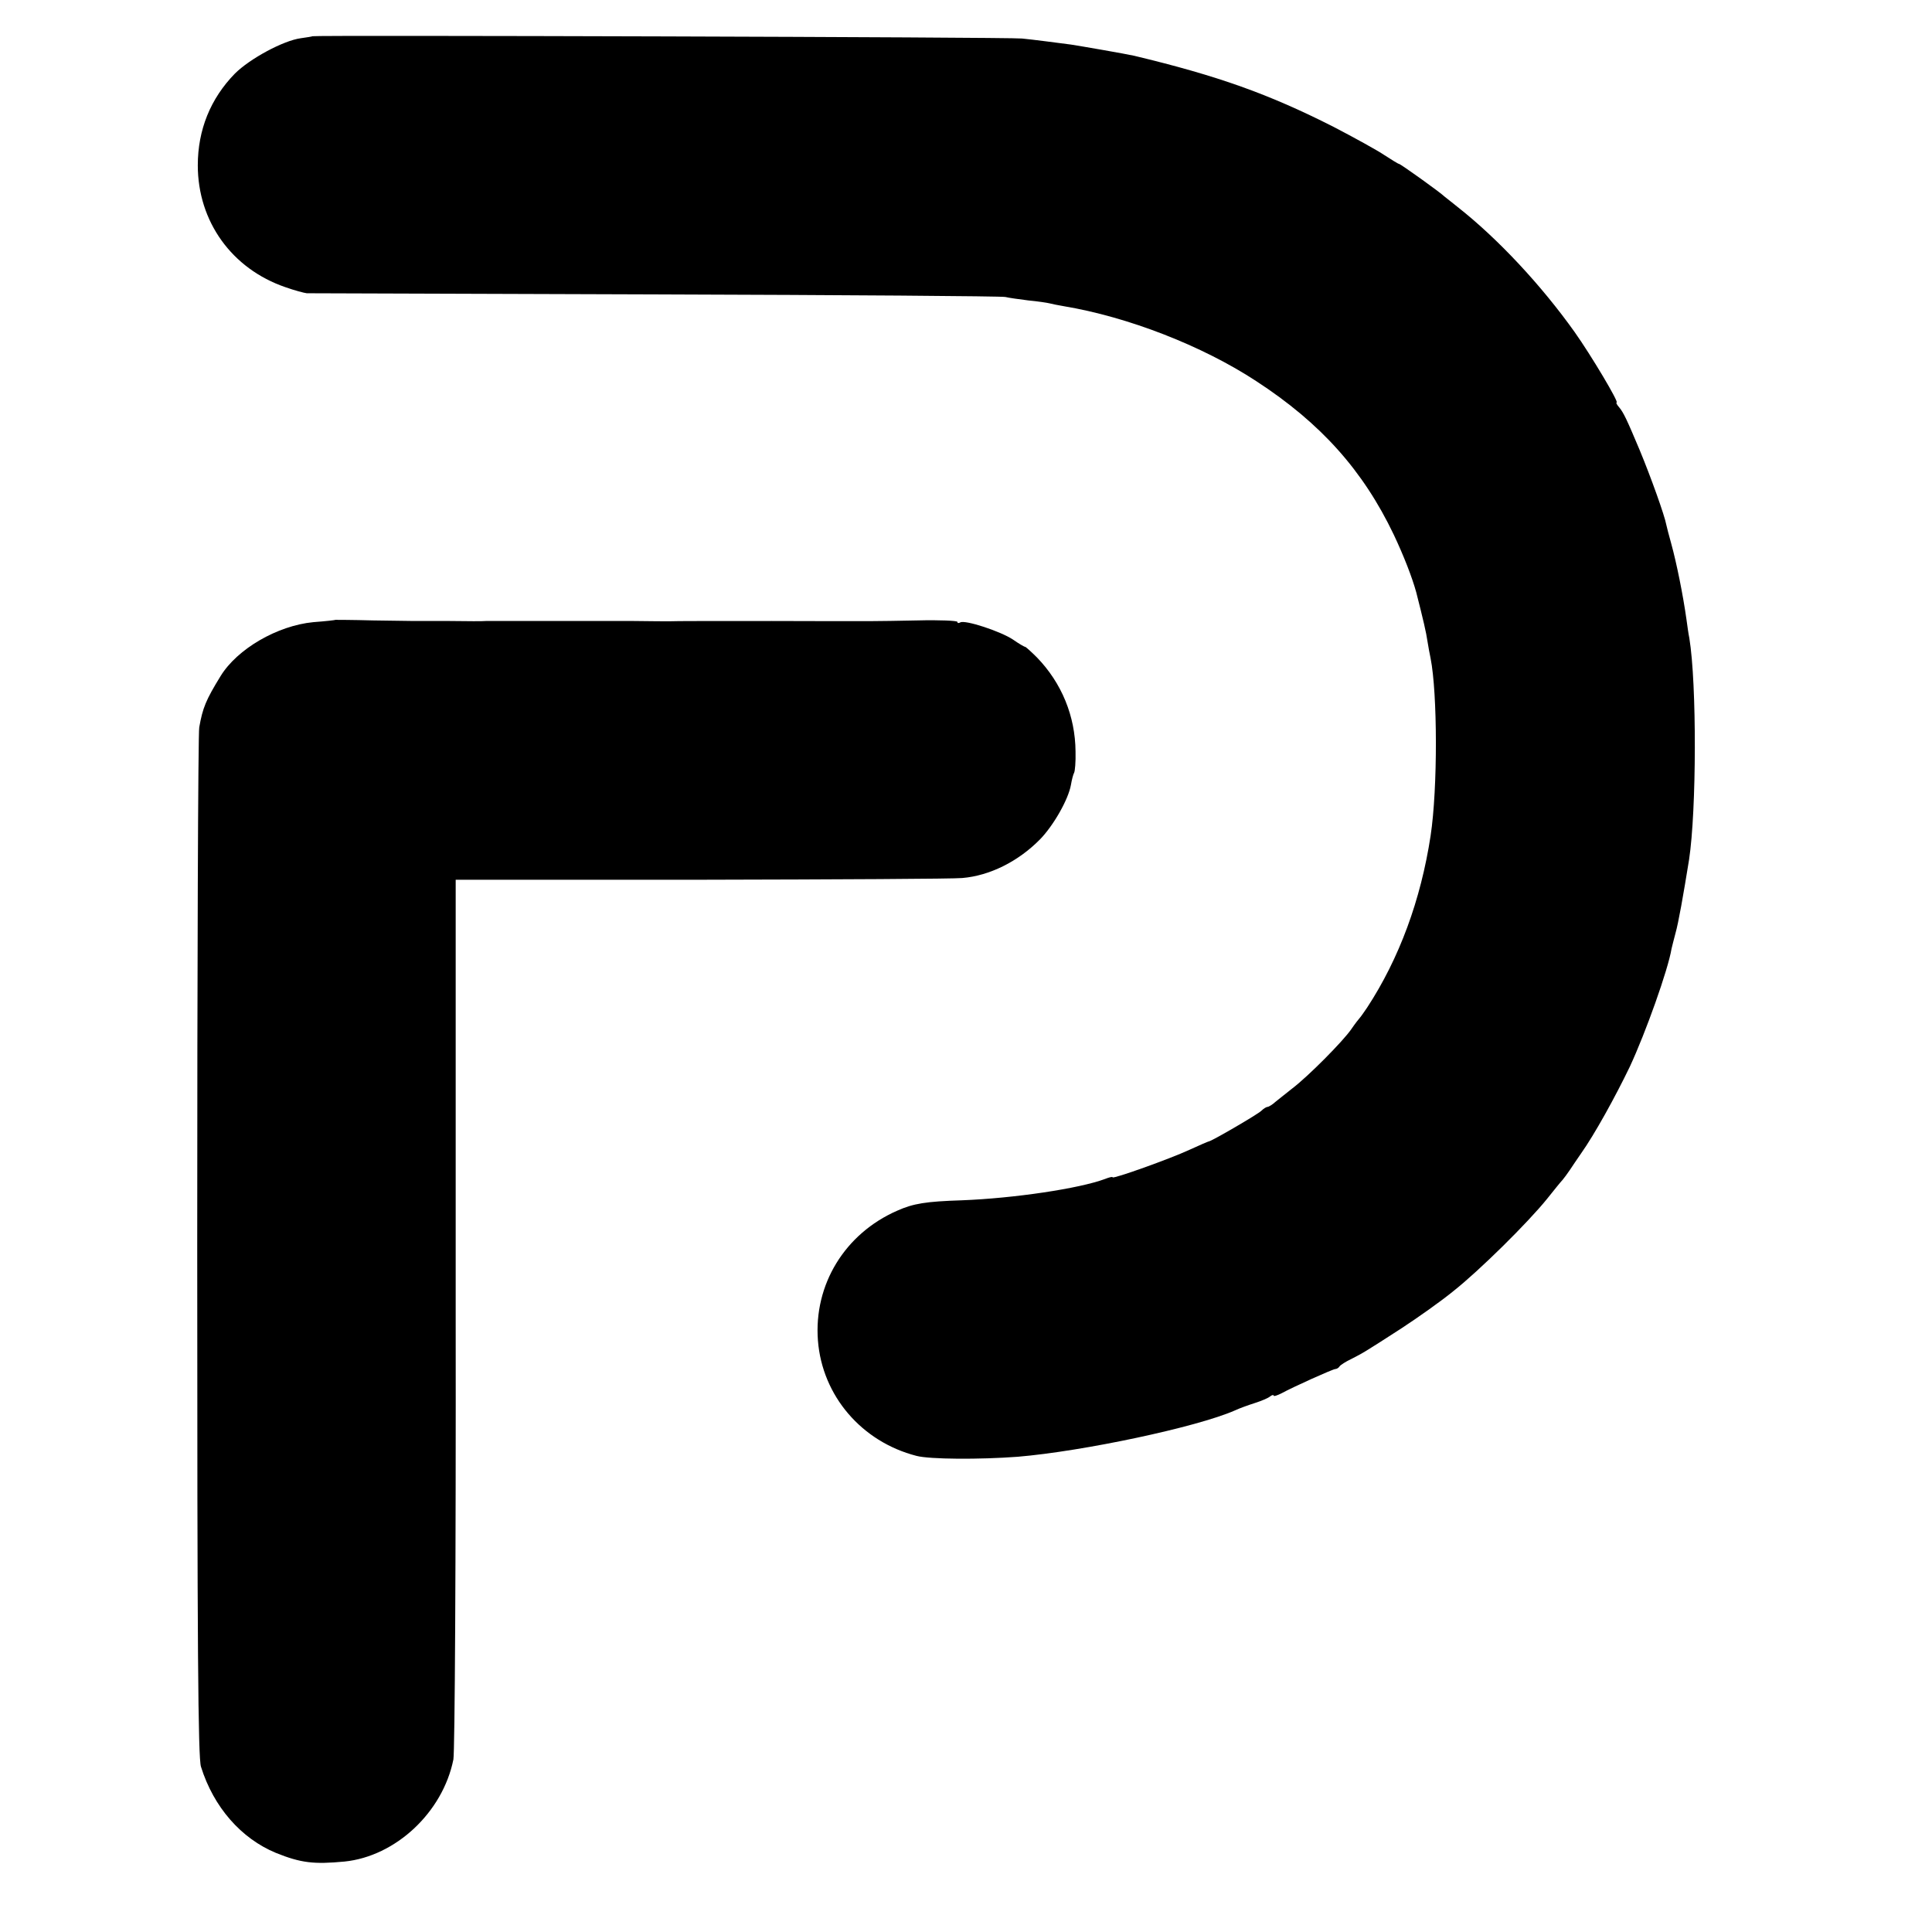
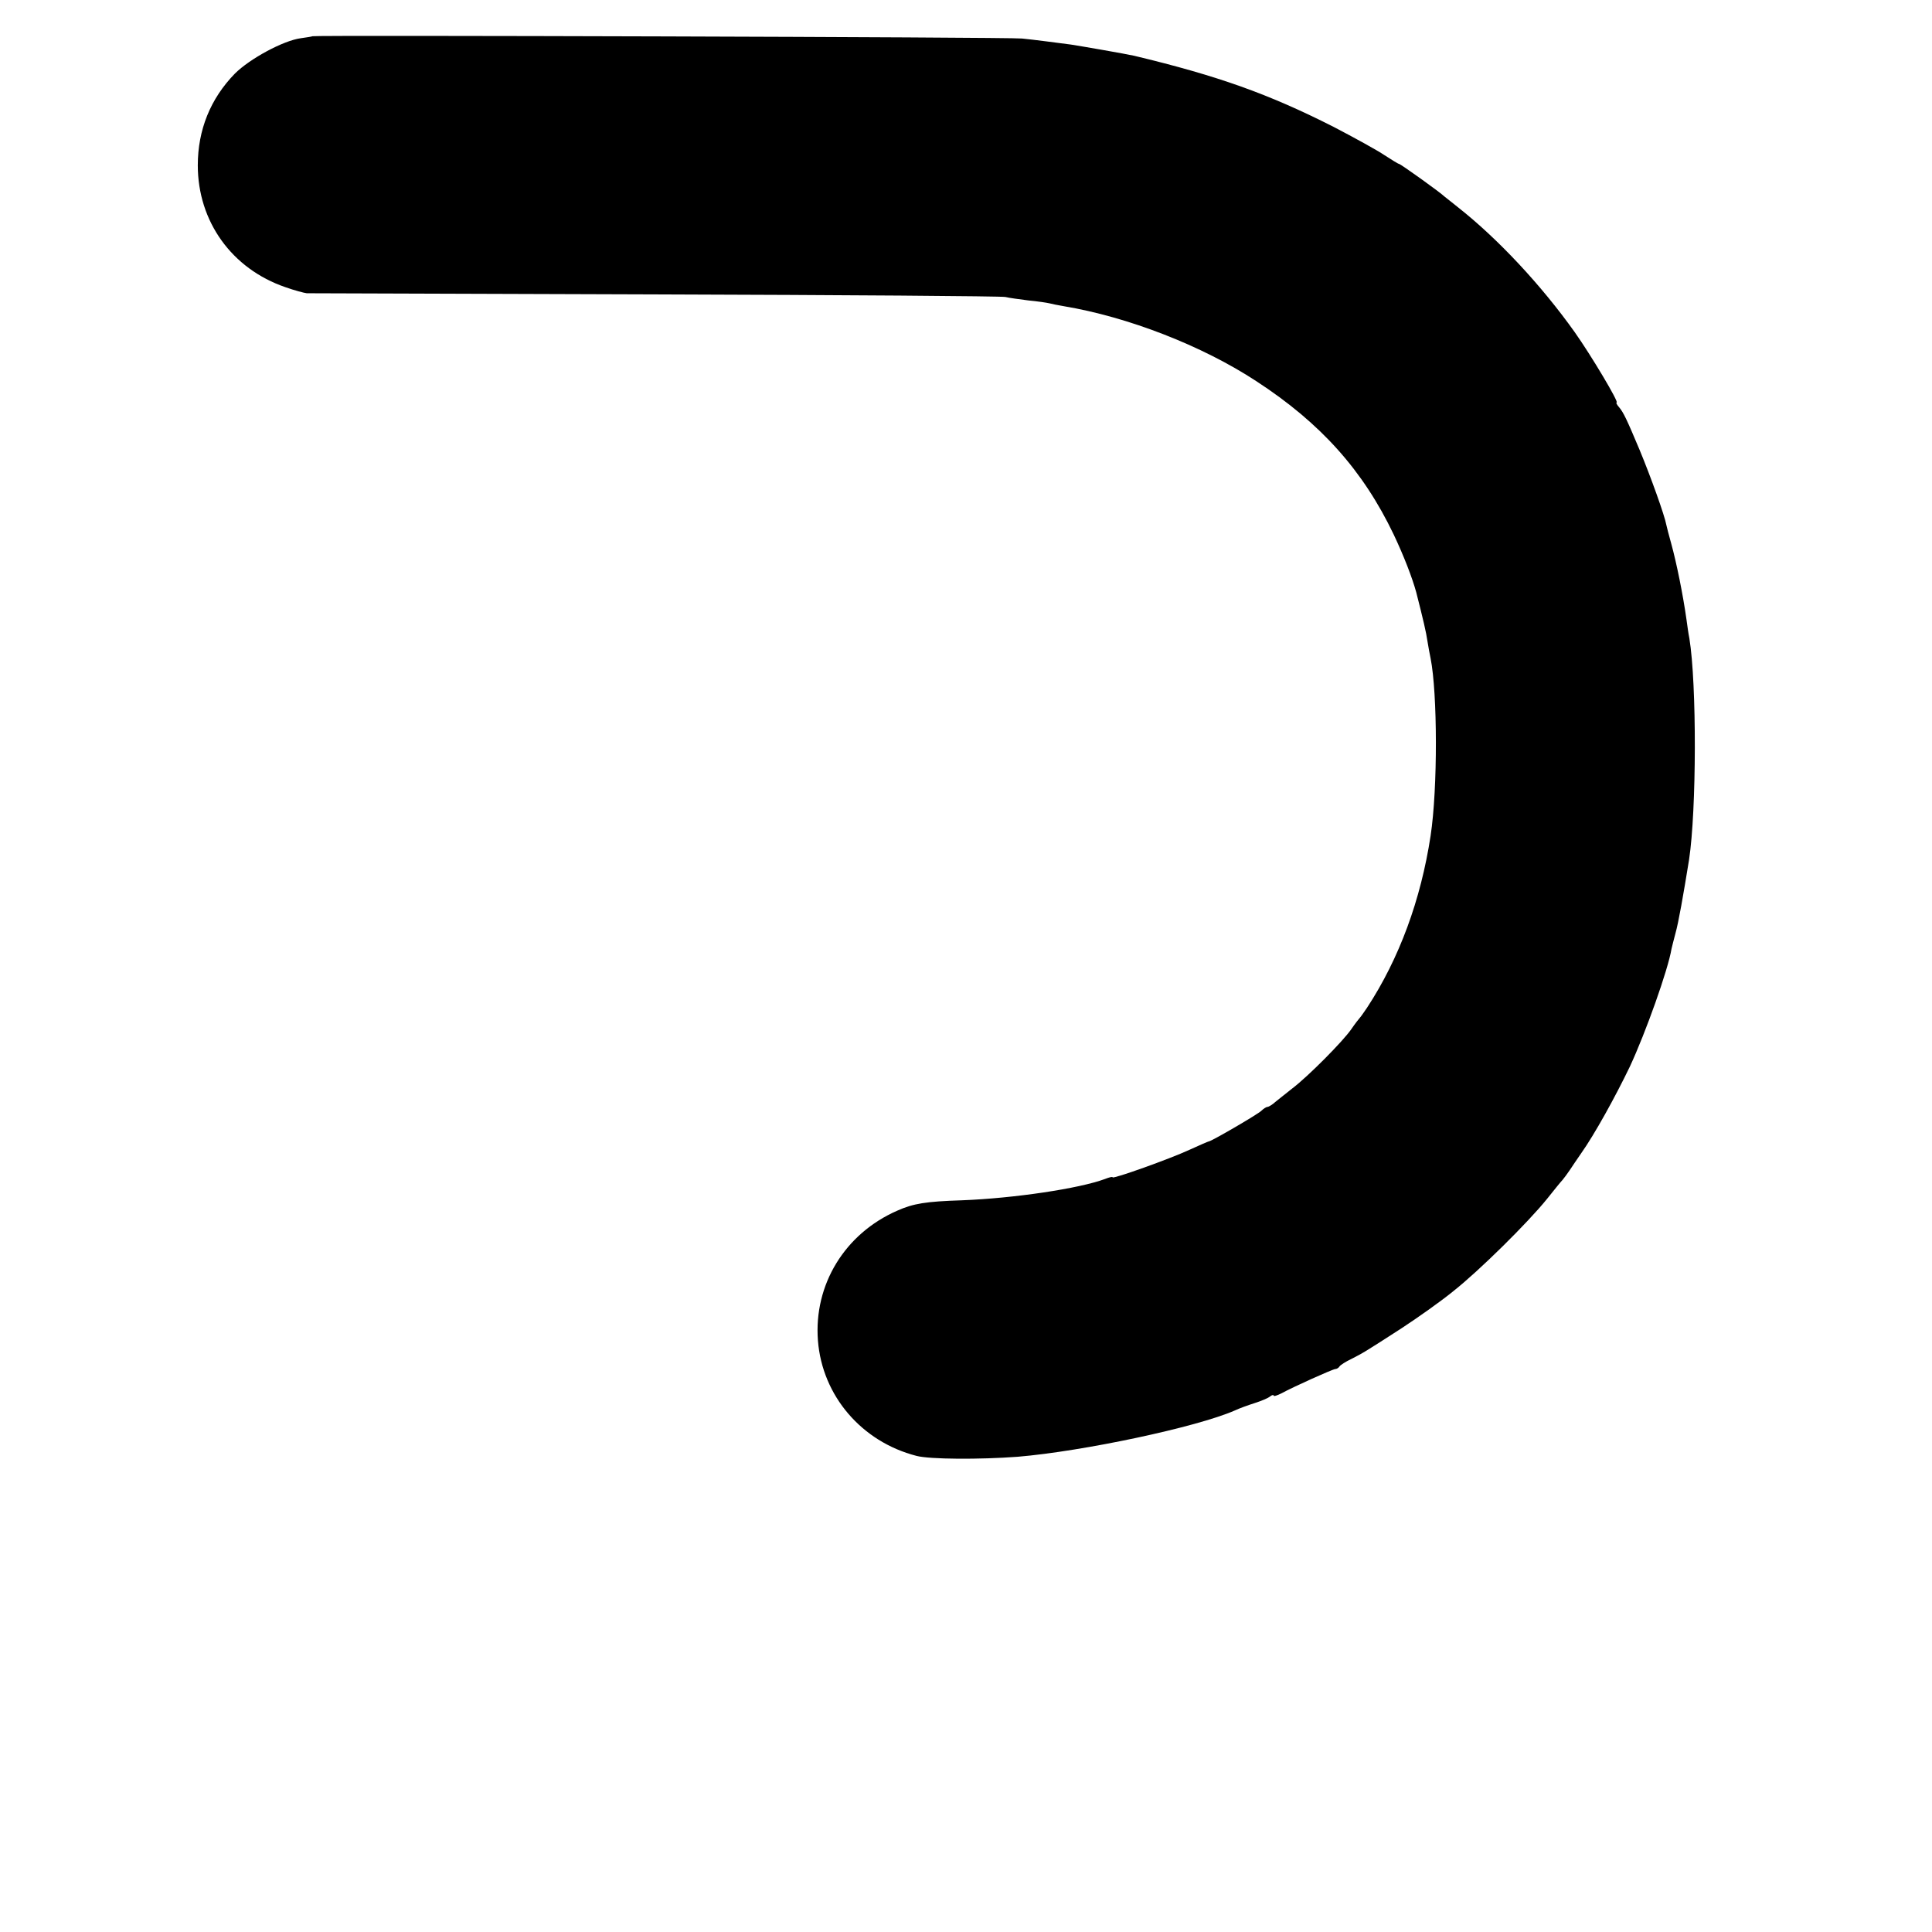
<svg xmlns="http://www.w3.org/2000/svg" version="1.0" width="672pt" height="672pt" viewBox="0 0 672 672" preserveAspectRatio="xMidYMid meet">
  <g transform="translate(0,672) scale(0.1,-0.1)" fill="#000000" stroke="none">
    <path d="M1087 6594 c-1 -1 -19 -4 -41 -7 -60 -8 -177 -71 -229 -123 -85 -87 -129 -196 -129 -319 0 -195 118 -360 305 -424 31 -11 65 -20 74 -21 10 0 556 -2 1213 -4 657 -2 1205 -6 1217 -9 12 -3 48 -8 80 -12 32 -3 65 -8 73 -10 8 -2 31 -7 50 -10 222 -37 481 -137 670 -261 224 -146 371 -310 478 -534 35 -74 64 -149 78 -200 24 -94 35 -141 39 -170 3 -19 8 -46 11 -60 24 -121 25 -452 0 -617 -34 -223 -109 -427 -221 -598 -11 -16 -22 -32 -25 -35 -3 -3 -17 -21 -30 -40 -29 -42 -149 -163 -204 -205 -21 -16 -47 -38 -59 -47 -11 -10 -24 -18 -28 -18 -4 0 -14 -6 -21 -13 -11 -12 -175 -107 -183 -107 -2 0 -32 -13 -67 -29 -69 -32 -268 -103 -268 -96 0 3 -12 0 -27 -6 -89 -33 -315 -67 -498 -74 -124 -4 -168 -11 -224 -36 -183 -80 -291 -258 -276 -452 15 -192 152 -352 343 -401 46 -12 218 -13 352 -3 227 19 623 103 755 161 17 8 48 19 70 26 22 7 46 17 53 23 6 5 12 6 12 3 0 -4 12 0 28 8 40 22 176 83 186 84 5 0 12 4 15 9 3 5 22 17 41 26 41 21 45 23 175 107 55 36 136 93 180 129 90 71 259 238 326 321 24 30 48 60 54 66 5 6 17 22 25 34 8 12 26 39 40 59 46 65 118 195 169 301 55 118 133 337 145 410 2 8 8 33 14 55 10 35 27 131 47 255 26 172 27 611 1 770 -3 14 -7 43 -10 65 -12 86 -35 199 -53 264 -8 29 -16 59 -17 65 -6 33 -54 167 -93 261 -45 107 -56 130 -71 148 -8 9 -12 17 -9 17 9 0 -88 163 -146 245 -116 163 -267 325 -407 435 -18 14 -37 30 -44 35 -19 18 -155 115 -160 115 -3 0 -25 14 -50 30 -25 17 -105 61 -178 99 -225 114 -401 177 -693 247 -26 6 -181 33 -220 39 -54 7 -129 17 -170 21 -40 5 -2463 12 -2468 8z" />
-     <path d="M1167 4564 c-1 -1 -36 -5 -77 -8 -125 -12 -265 -93 -323 -188 -51 -83 -62 -110 -74 -178 -4 -19 -7 -831 -7 -1805 0 -1405 3 -1778 13 -1810 44 -141 140 -250 261 -300 87 -35 132 -40 238 -30 178 18 342 171 379 355 5 26 9 686 8 1552 l0 1508 855 0 c470 1 879 3 907 6 95 8 194 57 270 134 47 48 99 139 108 190 3 18 8 37 11 42 3 5 6 38 5 74 -1 123 -48 238 -134 327 -20 20 -39 37 -41 37 -3 0 -22 11 -42 25 -43 29 -168 70 -184 60 -5 -3 -10 -3 -10 2 0 4 -62 7 -138 5 -170 -3 -109 -3 -507 -2 -187 0 -347 0 -355 -1 -8 0 -64 0 -125 1 -60 0 -117 0 -125 0 -8 0 -96 0 -195 0 -99 0 -187 0 -195 0 -8 -1 -64 -1 -125 0 -60 0 -117 0 -125 0 -8 0 -73 1 -143 2 -71 2 -129 2 -130 2z" />
  </g>
</svg>